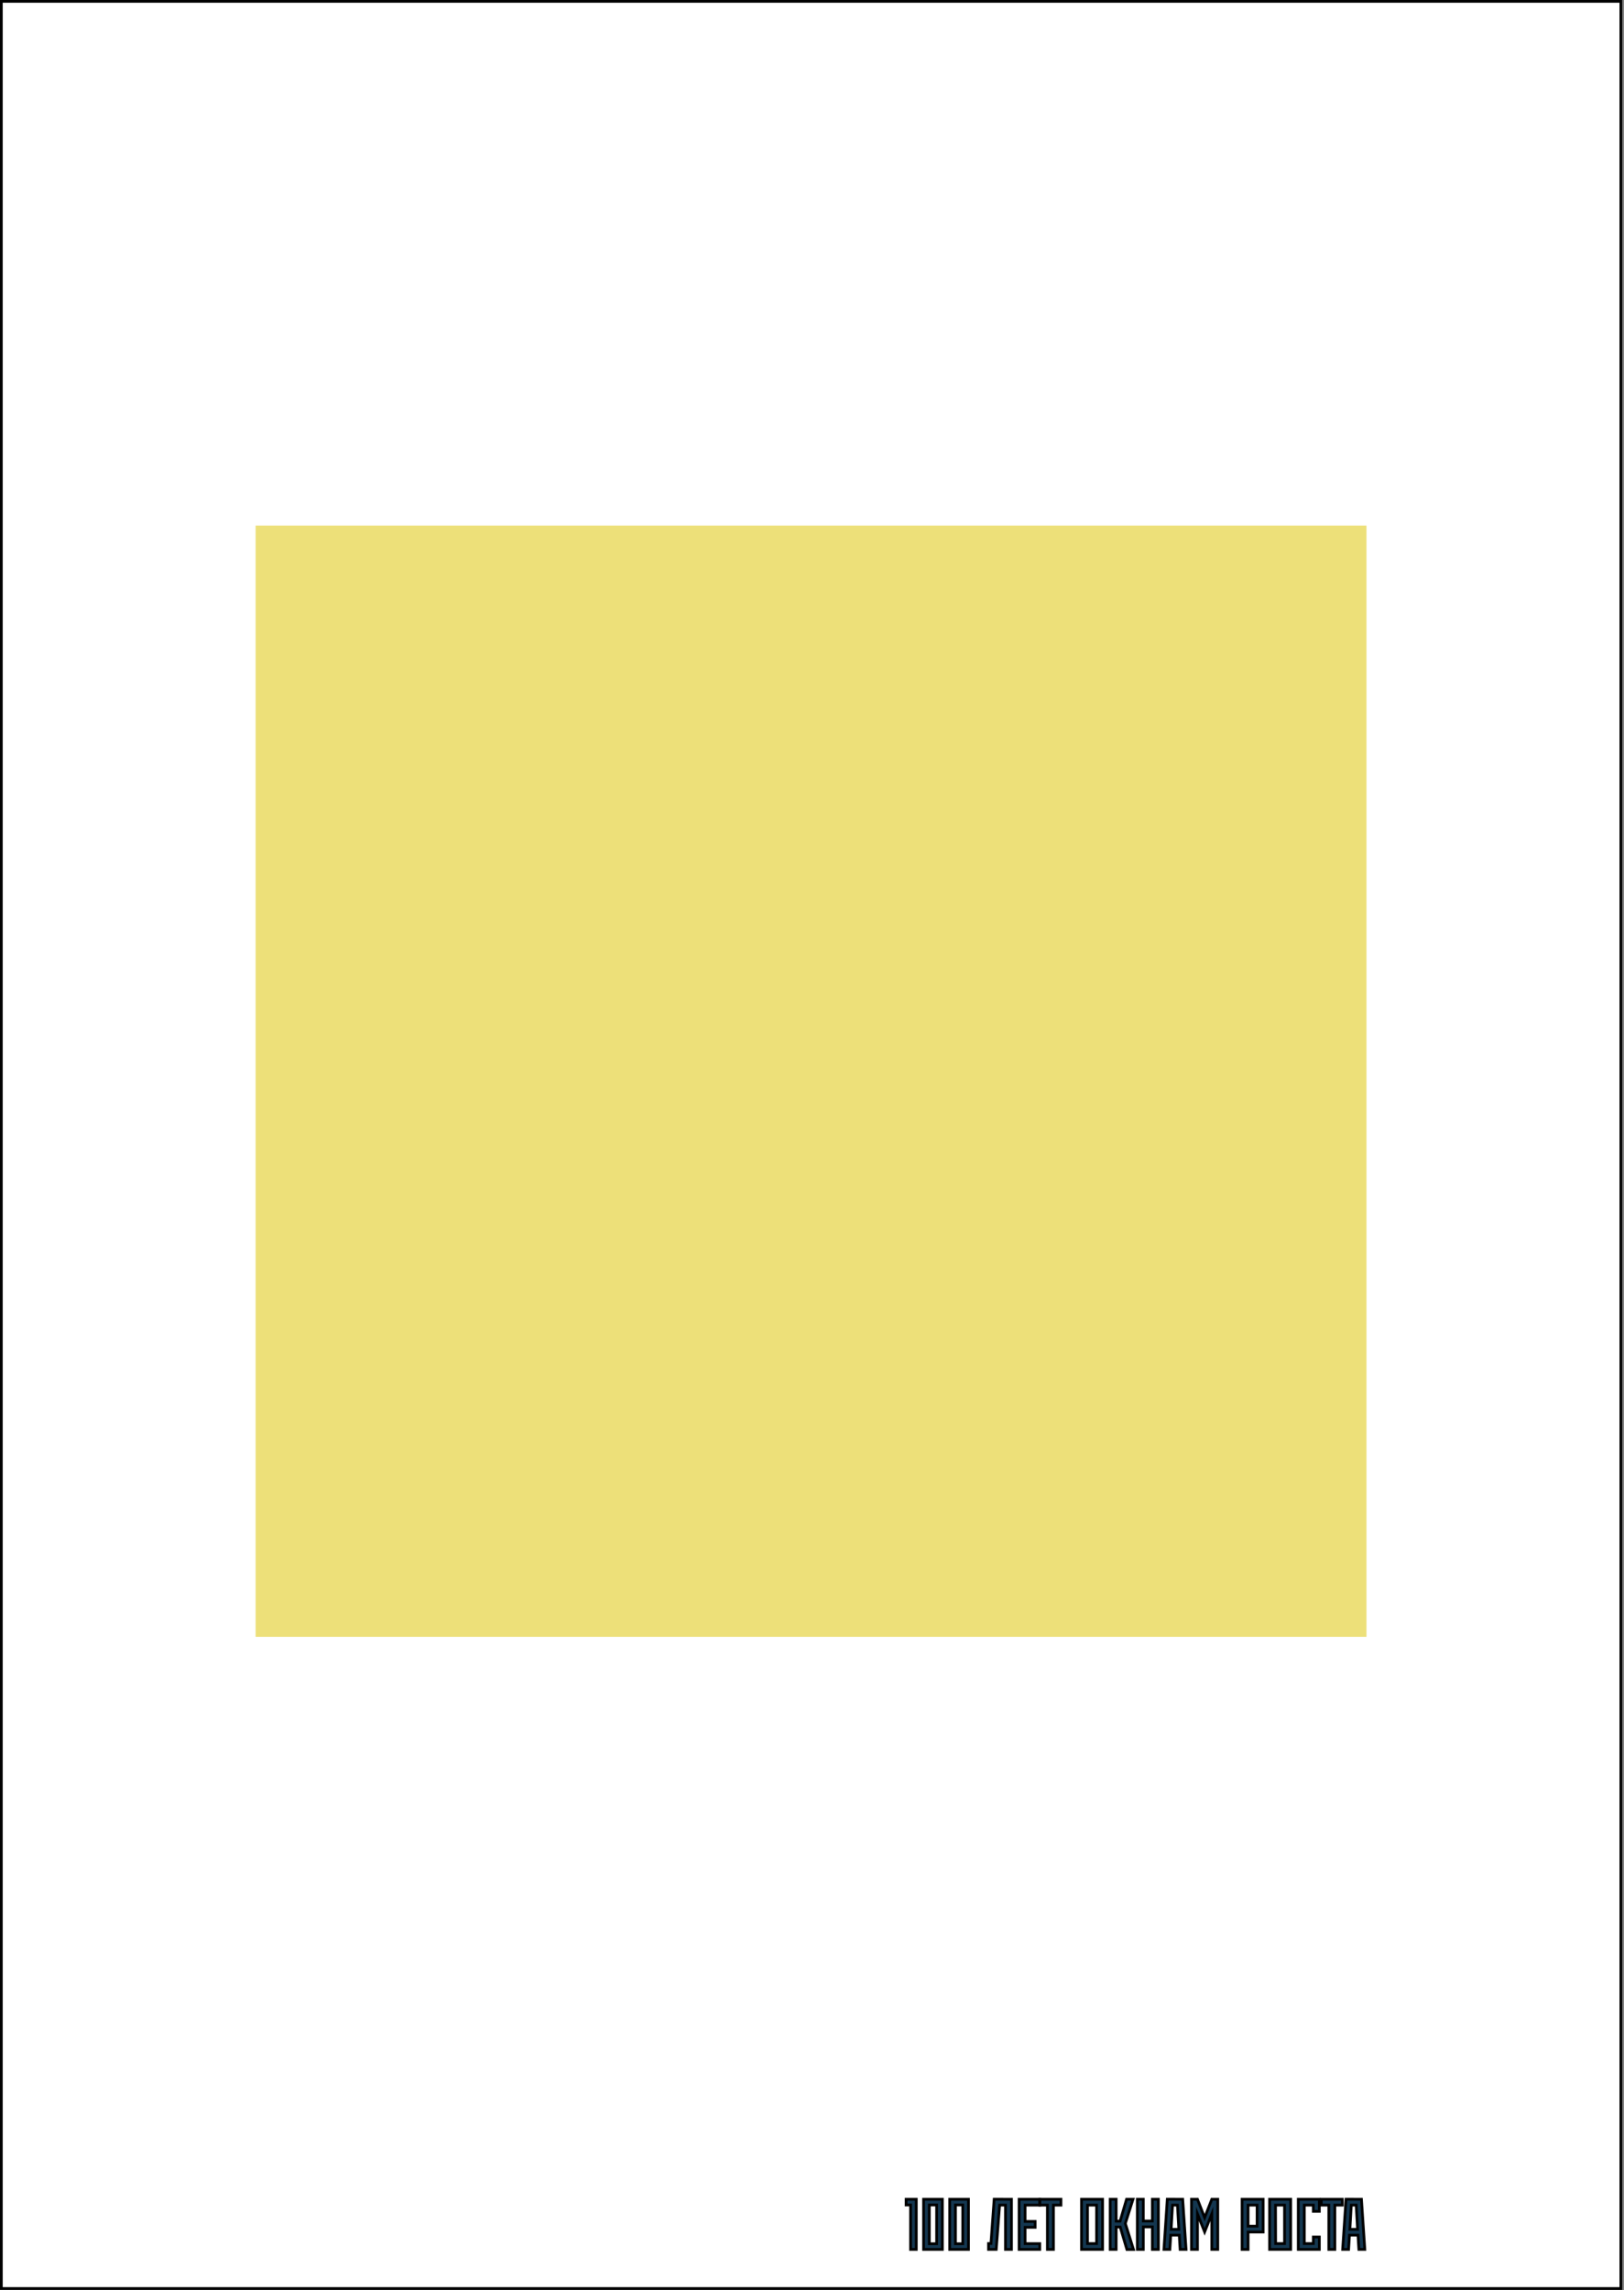
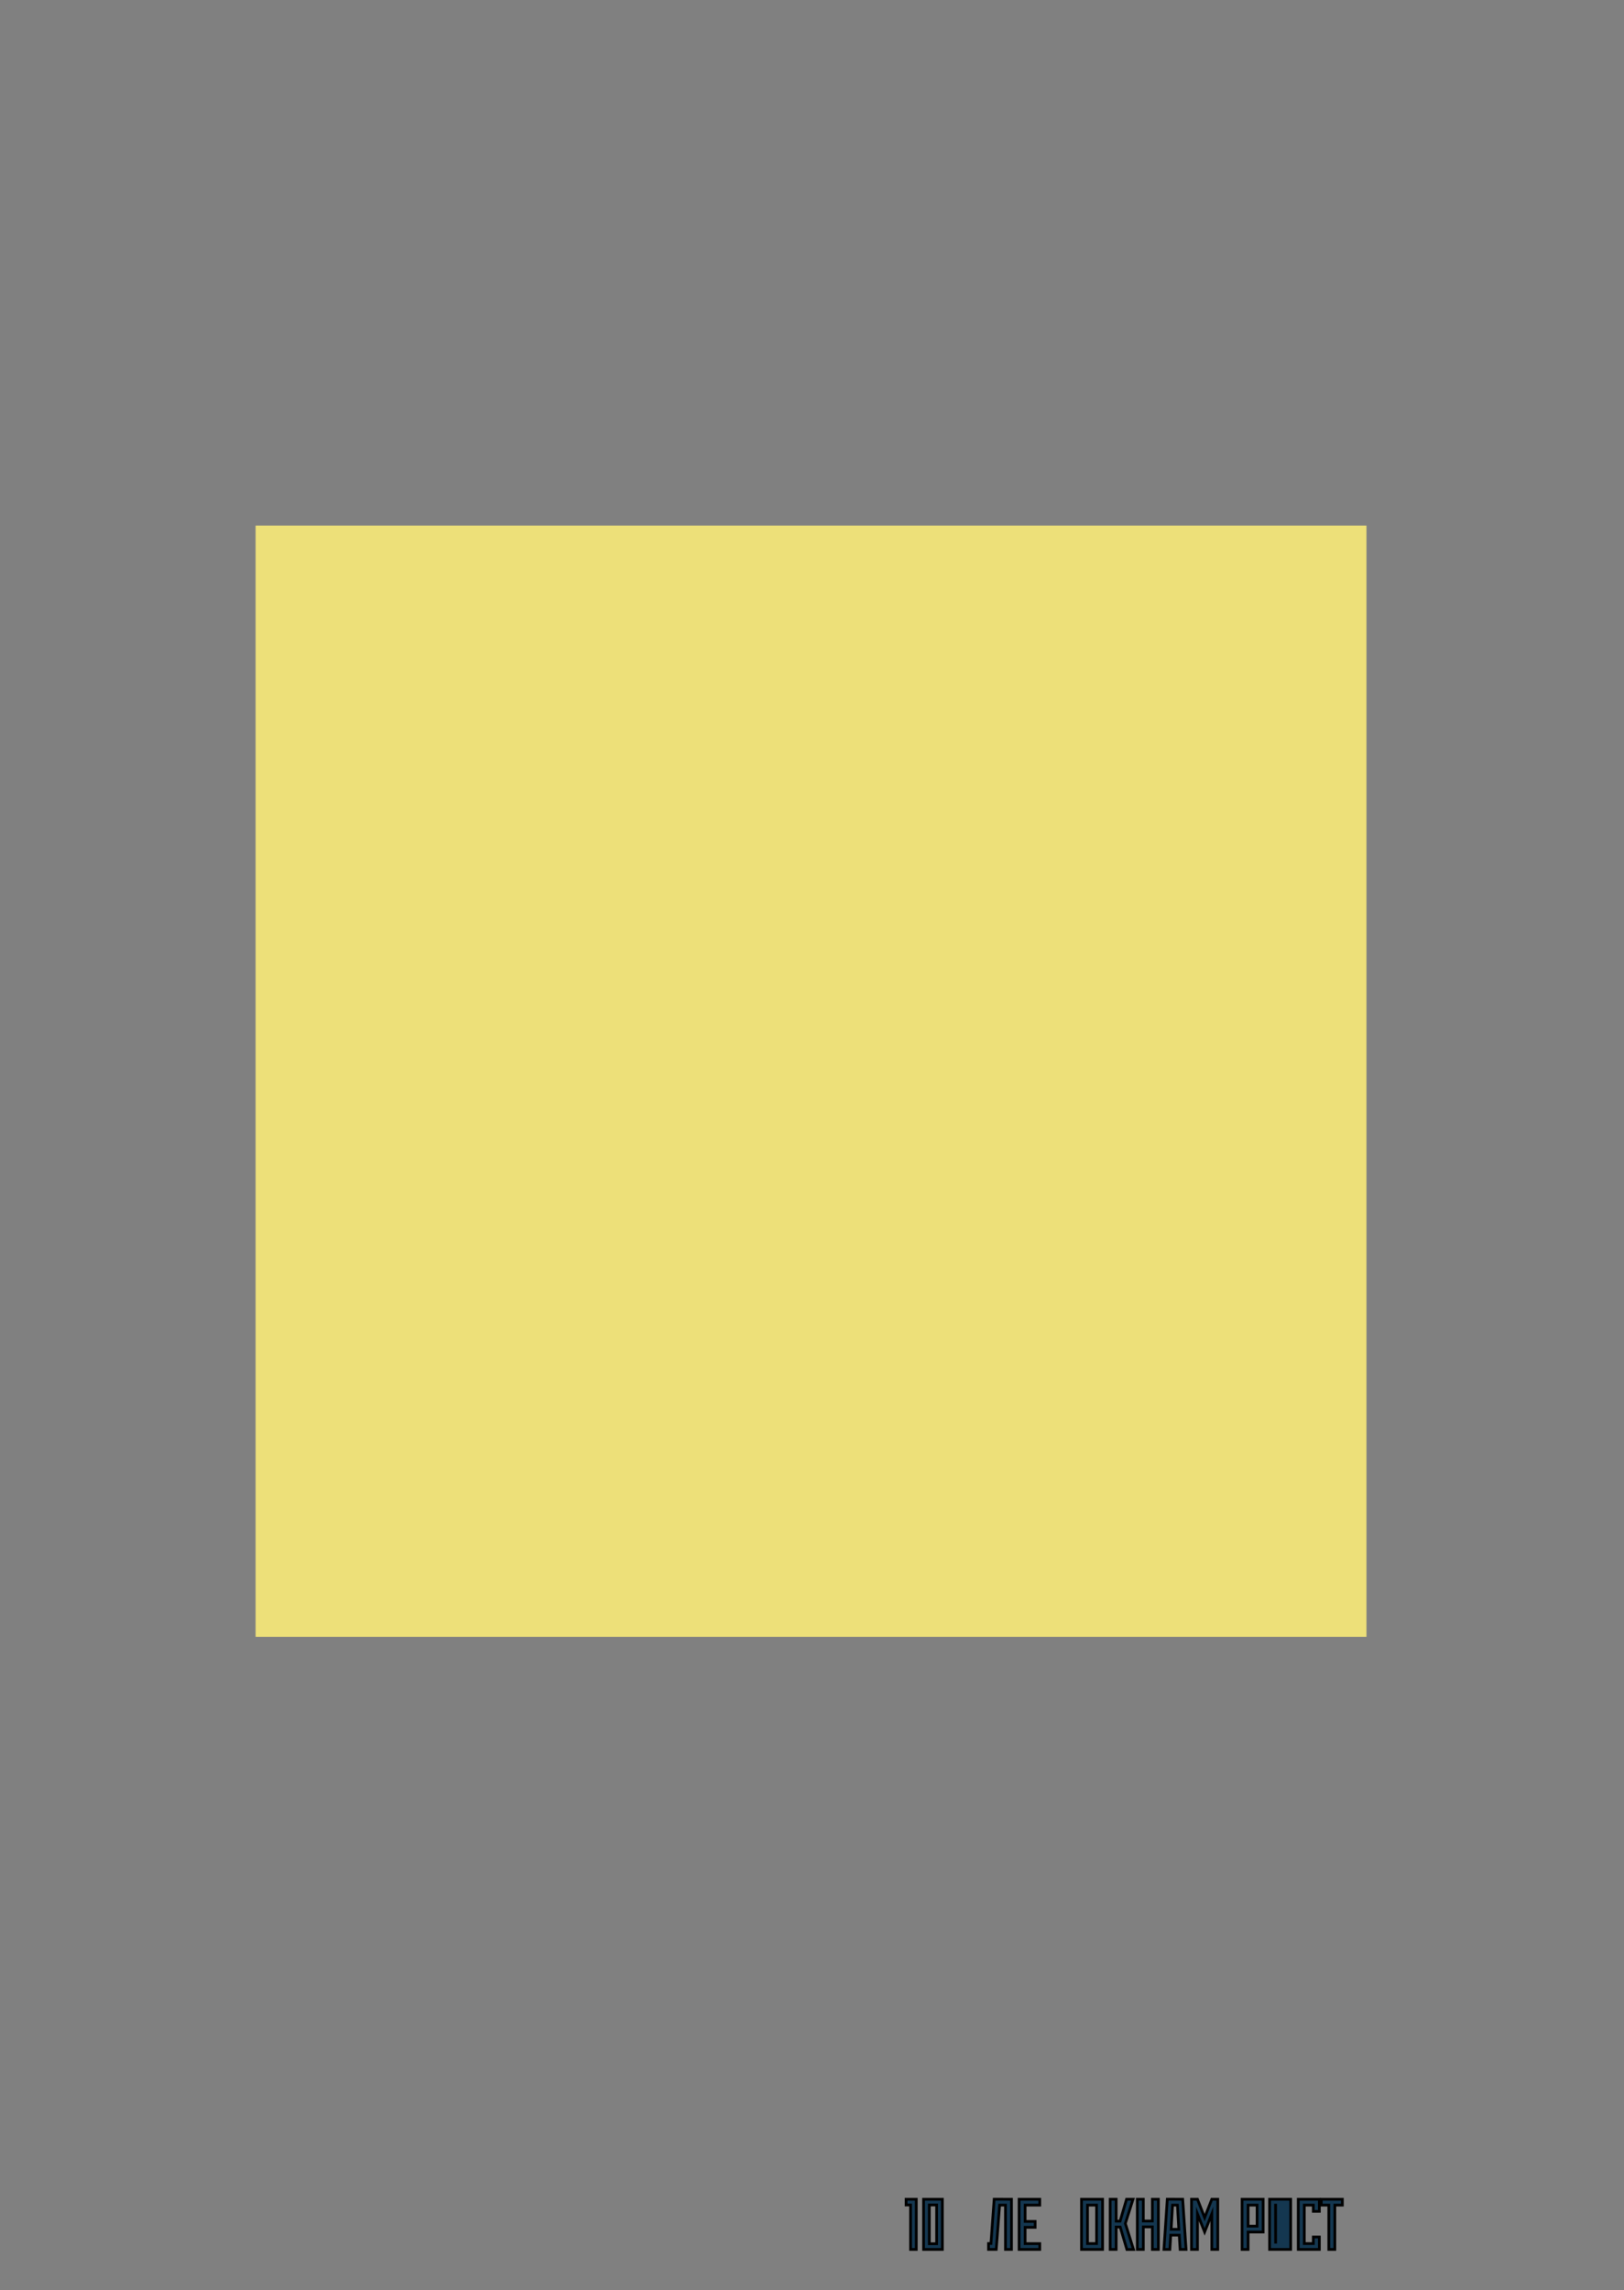
<svg xmlns="http://www.w3.org/2000/svg" width="598" height="843" viewBox="0 0 598 843" fill="none">
  <rect x="0" y="0" width="598" height="843" fill="#808080" stroke="none" />
  <g clip-path="url(#clip0_30_34015)">
-     <path d="M596.84 0.5H0.5V842.39H596.84V0.5Z" fill="white" stroke="#010101" stroke-miterlimit="10" />
    <path d="M337.4 828H335.29V811.65H333.65V809.54H337.4V828Z" fill="#143750" stroke="#010101" stroke-miterlimit="10" />
    <path d="M347 809.54V828H340.08V809.54H347ZM342.2 825.91H344.89V811.65H342.2V825.91Z" fill="#143750" stroke="#010101" stroke-miterlimit="10" />
-     <path d="M356.62 809.54V828H349.7V809.54H356.62ZM351.82 825.91H354.51V811.65H351.82V825.91Z" fill="#143750" stroke="#010101" stroke-miterlimit="10" />
    <path d="M372.46 809.54V828H370.24V811.7H368.08L366.84 828H364V825.83H364.89L366.08 809.52L372.46 809.54Z" fill="#143750" stroke="#010101" stroke-miterlimit="10" />
    <path d="M382.86 809.54V811.7H377.48V817.7H381.17V819.87H377.48V825.87H382.86V828H375.26V809.54H382.86Z" fill="#143750" stroke="#010101" stroke-miterlimit="10" />
-     <path d="M390.67 809.54V811.7H387.9V828H385.69V811.7H382.91V809.54H390.67Z" fill="#143750" stroke="#010101" stroke-miterlimit="10" />
    <path d="M406 809.54V828H398.24V809.54H406ZM400.45 825.85H403.78V811.7H400.45V825.85Z" fill="#143750" stroke="#010101" stroke-miterlimit="10" />
    <path d="M411 828H408.79V809.54H411V817.59H412.45L414.83 809.54H417.21L414.38 818.46L417.38 828.02H414.95L412.49 819.76H411V828Z" fill="#143750" stroke="#010101" stroke-miterlimit="10" />
    <path d="M421 809.54V817.54H424.33V809.54H426.55V828H424.33V819.71H421V828H418.79V809.54H421Z" fill="#143750" stroke="#010101" stroke-miterlimit="10" />
    <path d="M435.5 809.54L436.74 828H434.55L434.23 822.75H431.09L430.78 828H428.59L429.83 809.52L435.5 809.54ZM434.08 820.6L433.57 811.7H431.75L431.25 820.6H434.08Z" fill="#143750" stroke="#010101" stroke-miterlimit="10" />
    <path d="M440.94 809.54L443.58 816.3L446.22 809.54H448.41V828H446.22V814.93L443.58 821.58L440.94 814.93V828H438.75V809.54H440.94Z" fill="#143750" stroke="#010101" stroke-miterlimit="10" />
    <path d="M465.12 809.54V821.6H459.58V828H457.36V809.54H465.12ZM459.58 819.44H462.9V811.7H459.58V819.44Z" fill="#143750" stroke="#010101" stroke-miterlimit="10" />
-     <path d="M475.26 809.54V828H467.5V809.54H475.26ZM469.72 825.85H473V811.7H469.68L469.72 825.85Z" fill="#143750" stroke="#010101" stroke-miterlimit="10" />
+     <path d="M475.26 809.54V828H467.5V809.54H475.26ZM469.72 825.85V811.7H469.68L469.72 825.85Z" fill="#143750" stroke="#010101" stroke-miterlimit="10" />
    <path d="M485.82 809.54V814H483.6V811.7H480.28V825.85H483.6V823.43H485.82V828H478.06V809.54H485.82Z" fill="#143750" stroke="#010101" stroke-miterlimit="10" />
    <path d="M494.29 809.54V811.7H491.52V828H489.3V811.7H486.53V809.54H494.29Z" fill="#143750" stroke="#010101" stroke-miterlimit="10" />
-     <path d="M501.32 809.54L502.56 828H500.37L500.05 822.75H496.91L496.59 828H494.4L495.64 809.52L501.32 809.54ZM499.89 820.6L499.39 811.7H497.57L497.07 820.6H499.89Z" fill="#143750" stroke="#010101" stroke-miterlimit="10" />
    <path d="M503.17 193.46H94.12V602.51H503.17V193.46Z" fill="#EDE079" />
  </g>
  <defs>
    <clipPath id="clip0_30_34015">
      <rect width="597.34" height="842.89" fill="white" />
    </clipPath>
  </defs>
</svg>